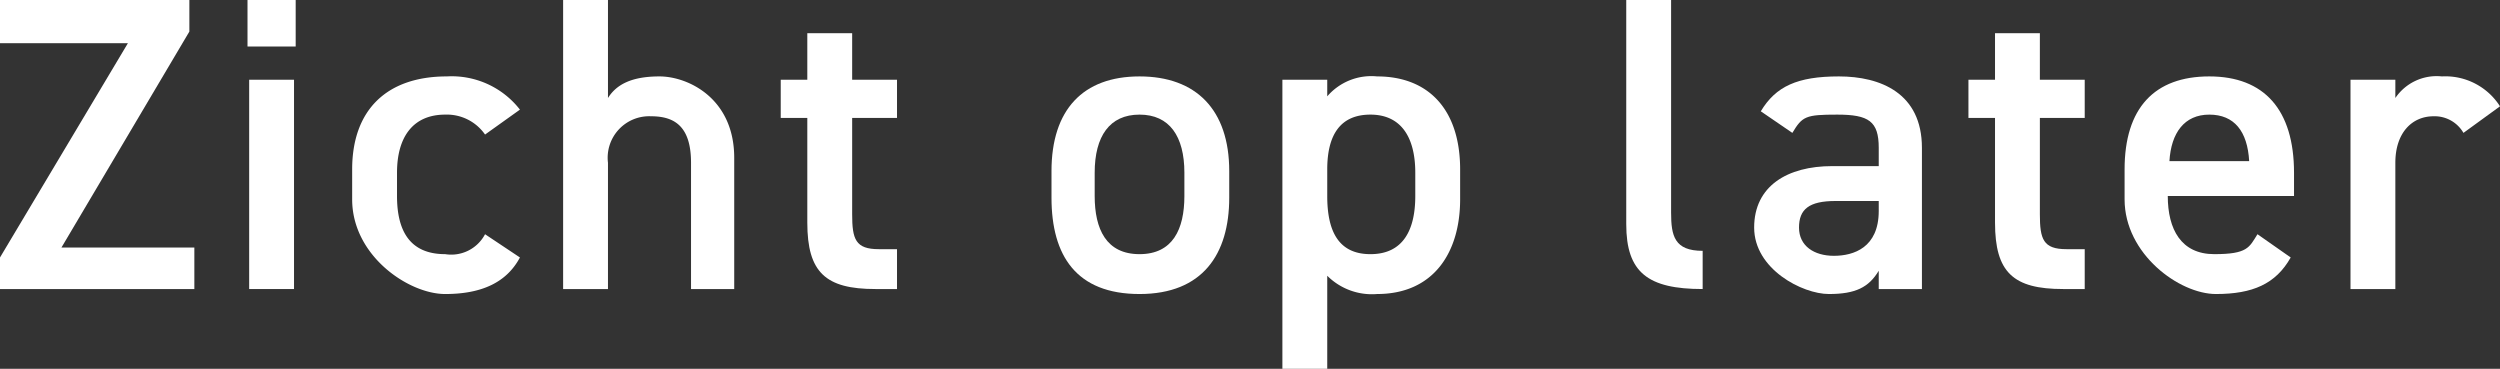
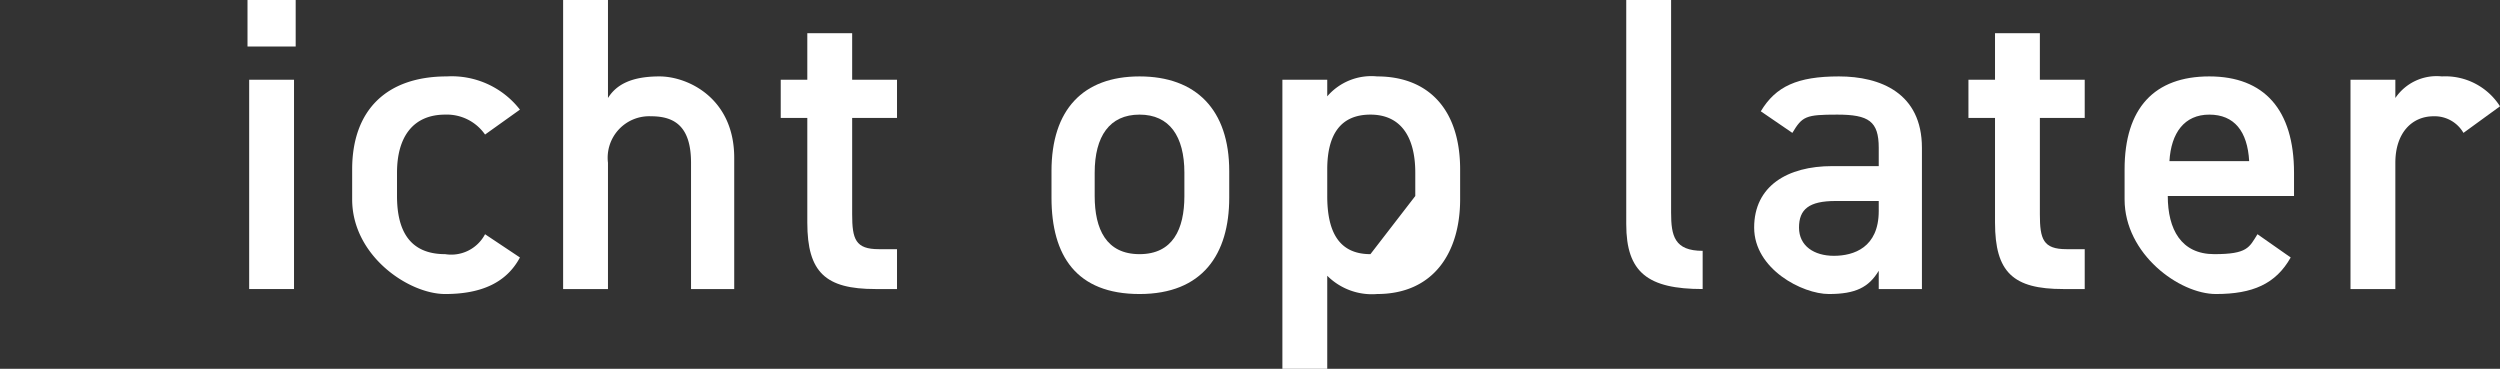
<svg xmlns="http://www.w3.org/2000/svg" id="Laag_1" data-name="Laag 1" viewBox="0 0 150.5 22.2">
  <rect x="0" y="0" width="150.5" height="22.2" fill="#333333" stroke="none" />
  <defs>
    <style>
      .cls-1 {
        fill: #fff;
      }
    </style>
  </defs>
  <g>
-     <path class="cls-1" d="M11.4,0V1.9l-7.7,13h8v2.5H0V15.5L7.7,2.6H0V0Z" />
    <path class="cls-1" d="M14.9,0h2.9V2.8H14.9ZM15,4.8h2.7V17.4H15Z" />
    <path class="cls-1" d="M31.3,15.5c-.8,1.5-2.3,2.2-4.5,2.2s-5.6-2.3-5.6-5.7V10.2c0-3.6,2.1-5.6,5.7-5.6a5.2,5.2,0,0,1,4.4,2L29.2,8.1a2.8,2.8,0,0,0-2.4-1.2c-1.9,0-2.9,1.3-2.9,3.5v1.4c0,2,.7,3.5,2.9,3.5a2.3,2.3,0,0,0,2.4-1.2Z" />
    <path class="cls-1" d="M33.9,0h2.7V5.9c.5-.8,1.4-1.3,3.1-1.3s4.5,1.3,4.5,4.9v7.9H41.6V9.8c0-2.2-1-2.8-2.4-2.8a2.5,2.5,0,0,0-2.6,2.8v7.6H33.9Z" />
    <path class="cls-1" d="M47,4.8h1.6V2h2.7V4.8H54V7.1H51.3v5.8c0,1.5.2,2.1,1.6,2.1H54v2.4H52.7c-3,0-4.1-1-4.1-4V7.1H47Z" />
    <path class="cls-1" d="M74,11.9c0,3.4-1.6,5.8-5.4,5.8s-5.3-2.3-5.3-5.8V10.3c0-3.7,1.9-5.7,5.3-5.7s5.4,2,5.4,5.7Zm-2.7-.1V10.4c0-2.2-.9-3.5-2.7-3.5s-2.7,1.3-2.7,3.5v1.4c0,2,.7,3.5,2.7,3.5S71.3,13.8,71.3,11.8Z" />
-     <path class="cls-1" d="M87.9,12c0,3.2-1.6,5.7-5,5.7a3.8,3.8,0,0,1-3-1.1v5.6H77.2V4.8h2.7v1a3.5,3.5,0,0,1,3-1.2c3.1,0,5,2,5,5.6Zm-2.7-.2V10.4c0-2.2-.9-3.5-2.7-3.5s-2.6,1.2-2.6,3.3v1.6c0,2,.6,3.5,2.6,3.5S85.2,13.8,85.2,11.8Z" />
+     <path class="cls-1" d="M87.9,12c0,3.2-1.6,5.7-5,5.7a3.8,3.8,0,0,1-3-1.1v5.6H77.2V4.8h2.7v1a3.5,3.5,0,0,1,3-1.2c3.1,0,5,2,5,5.6Zm-2.7-.2V10.4c0-2.2-.9-3.5-2.7-3.5s-2.6,1.2-2.6,3.3v1.6c0,2,.6,3.5,2.6,3.5Z" />
    <path class="cls-1" d="M97.9,0h2.7V12.8c0,1.4.2,2.3,1.9,2.3v2.3c-3.3,0-4.6-1-4.6-3.9Z" />
    <path class="cls-1" d="M110.3,10h2.8V8.9c0-1.6-.6-2-2.5-2s-2.1.1-2.7,1.1L106,6.7c.9-1.5,2.2-2.1,4.7-2.1s5,1,5,4.3v8.5h-2.6V16.3c-.6,1-1.4,1.4-3,1.4s-4.5-1.5-4.5-4S107.6,10,110.3,10Zm2.8,2.1h-2.6c-1.6,0-2.2.5-2.2,1.6s.9,1.7,2.1,1.7,2.7-.5,2.7-2.7Z" />
    <path class="cls-1" d="M118.5,4.8h1.6V2h2.7V4.8h2.7V7.1h-2.7v5.8c0,1.5.2,2.1,1.6,2.1h1.1v2.4h-1.3c-3,0-4.1-1-4.1-4V7.1h-1.6Z" />
    <path class="cls-1" d="M137.9,15.5c-.9,1.6-2.3,2.2-4.5,2.2s-5.5-2.4-5.5-5.7V10.2c0-3.7,1.8-5.6,5.1-5.6s5.1,2,5.1,5.8v1.4h-7.6c0,2,.8,3.5,2.8,3.5s2.1-.4,2.6-1.2Zm-7.3-5.8h4.8c-.1-1.8-.9-2.8-2.4-2.8S130.7,8,130.6,9.7Z" />
    <path class="cls-1" d="M148.3,8a2,2,0,0,0-1.8-1c-1.3,0-2.3,1-2.3,2.8v7.6h-2.7V4.8h2.7V5.9A3,3,0,0,1,147,4.6a3.9,3.9,0,0,1,3.5,1.8Z" />
  </g>
</svg>